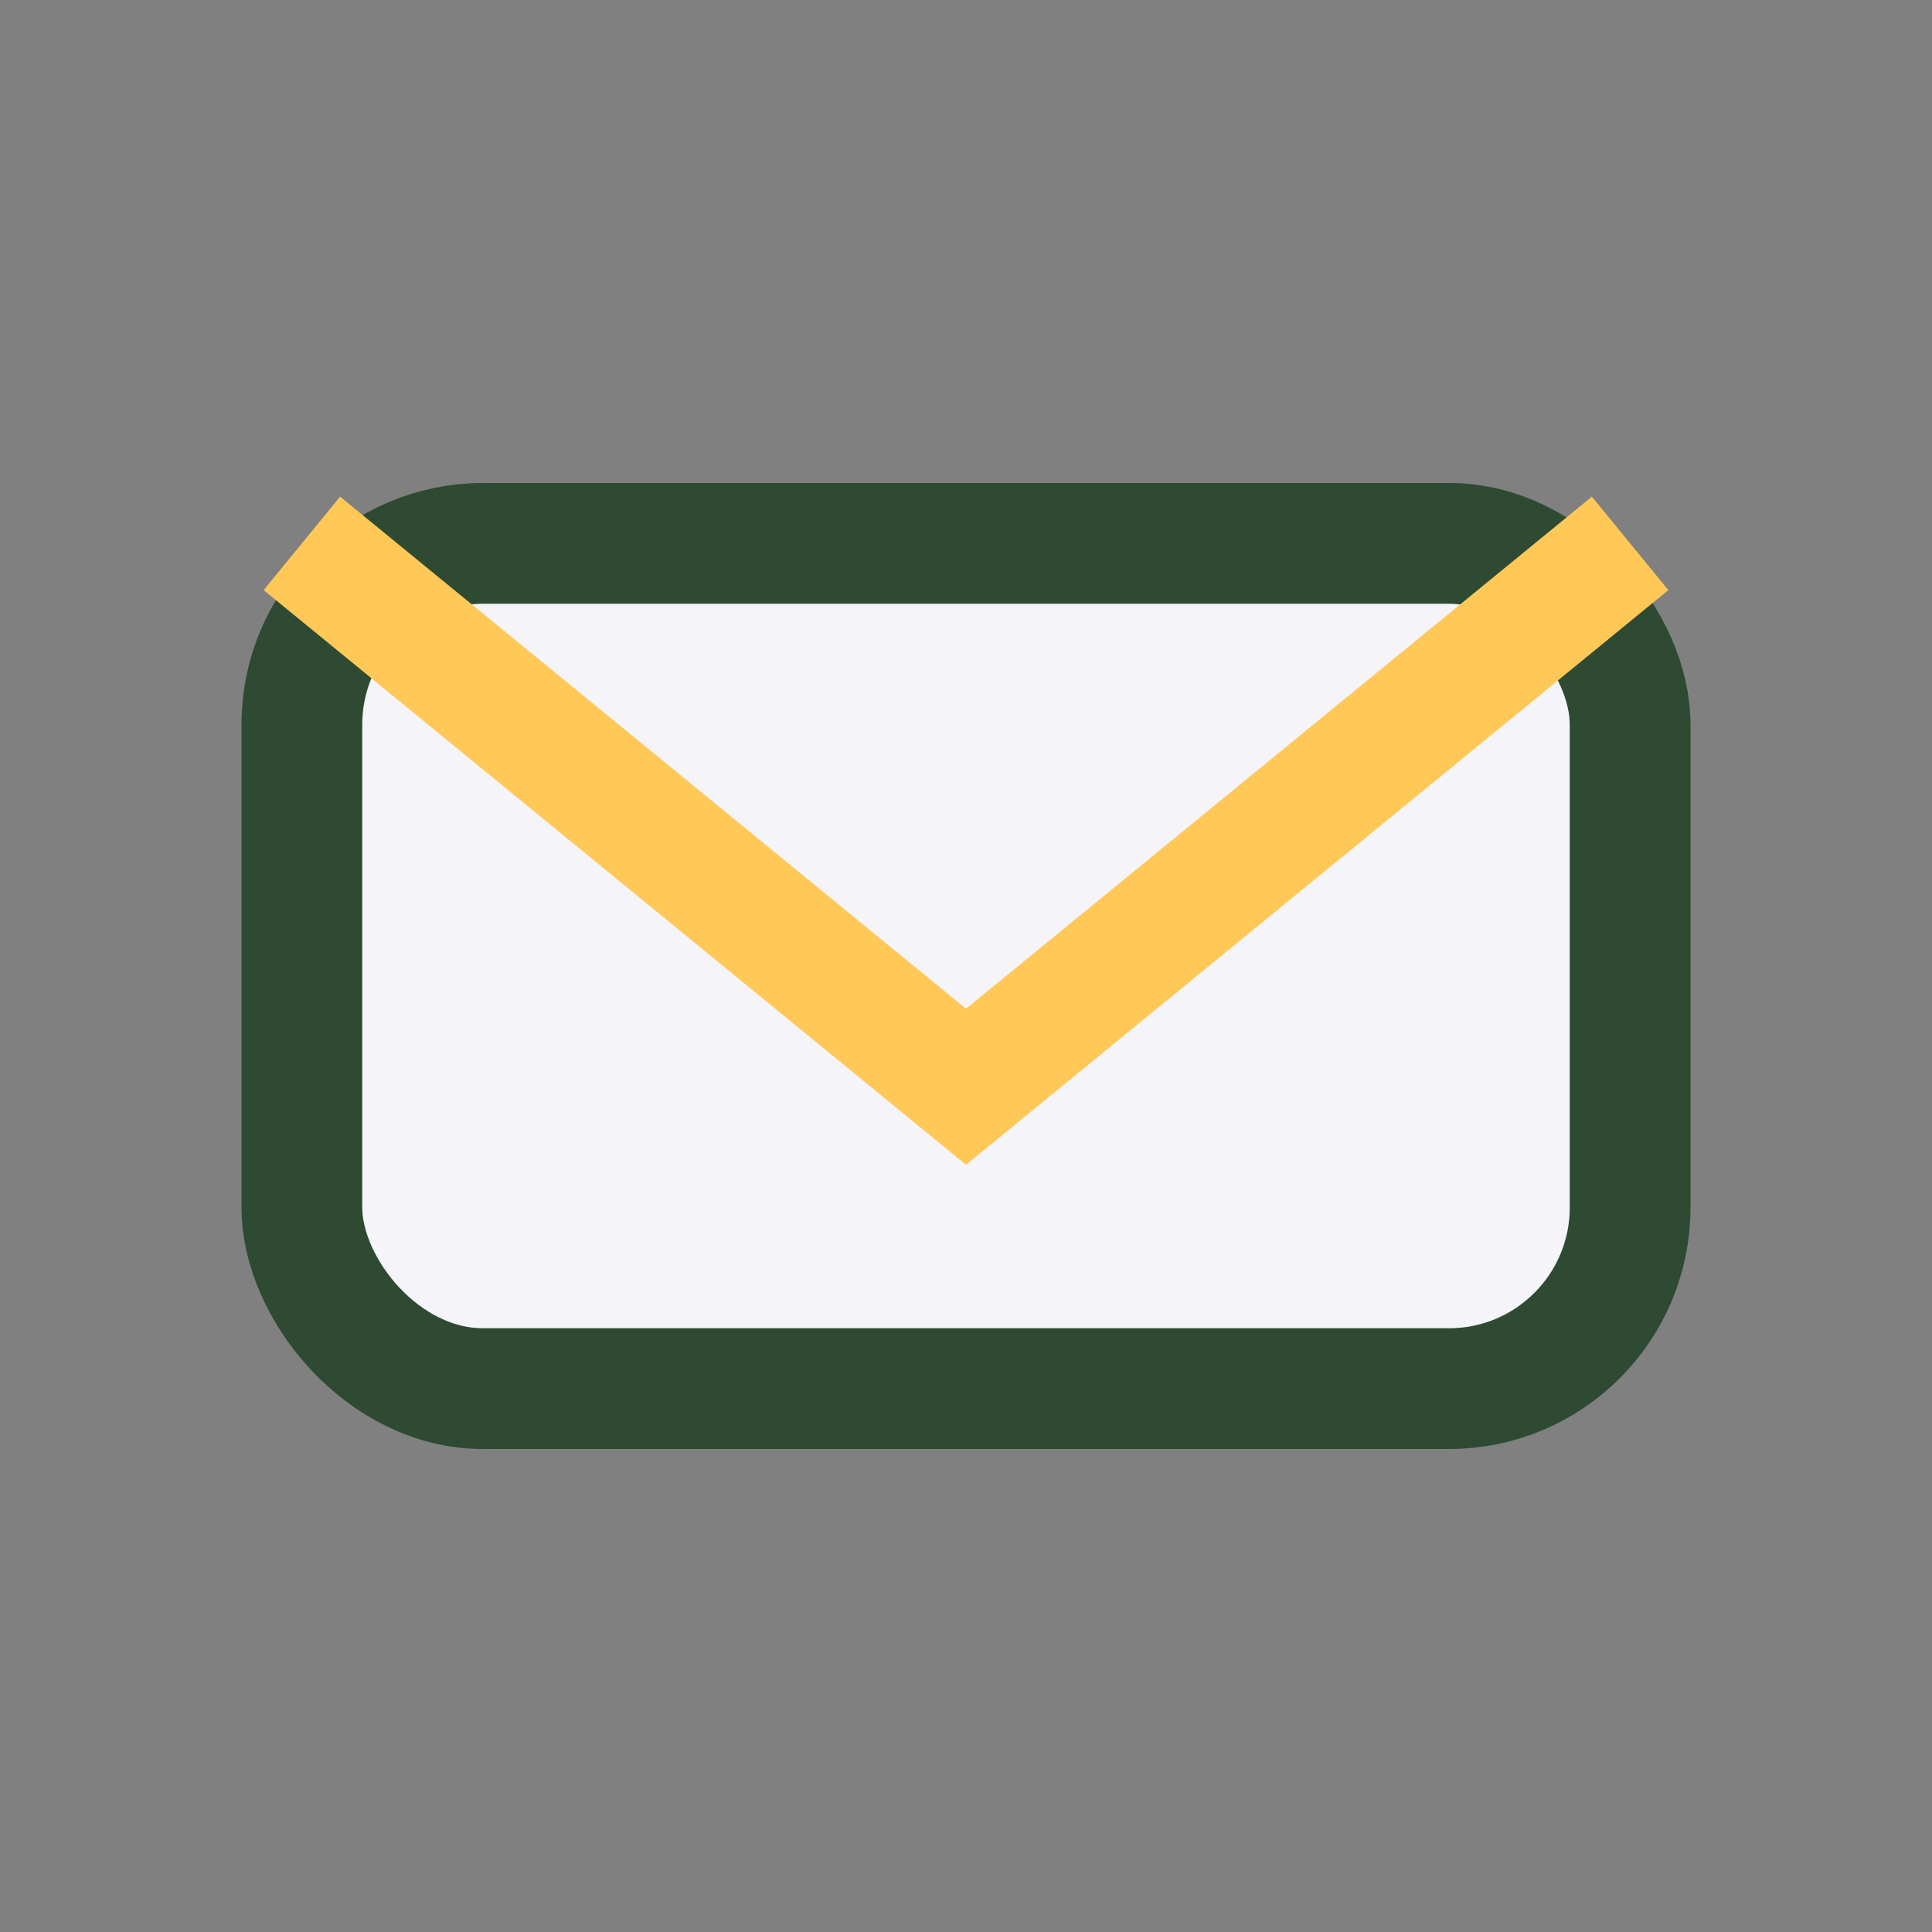
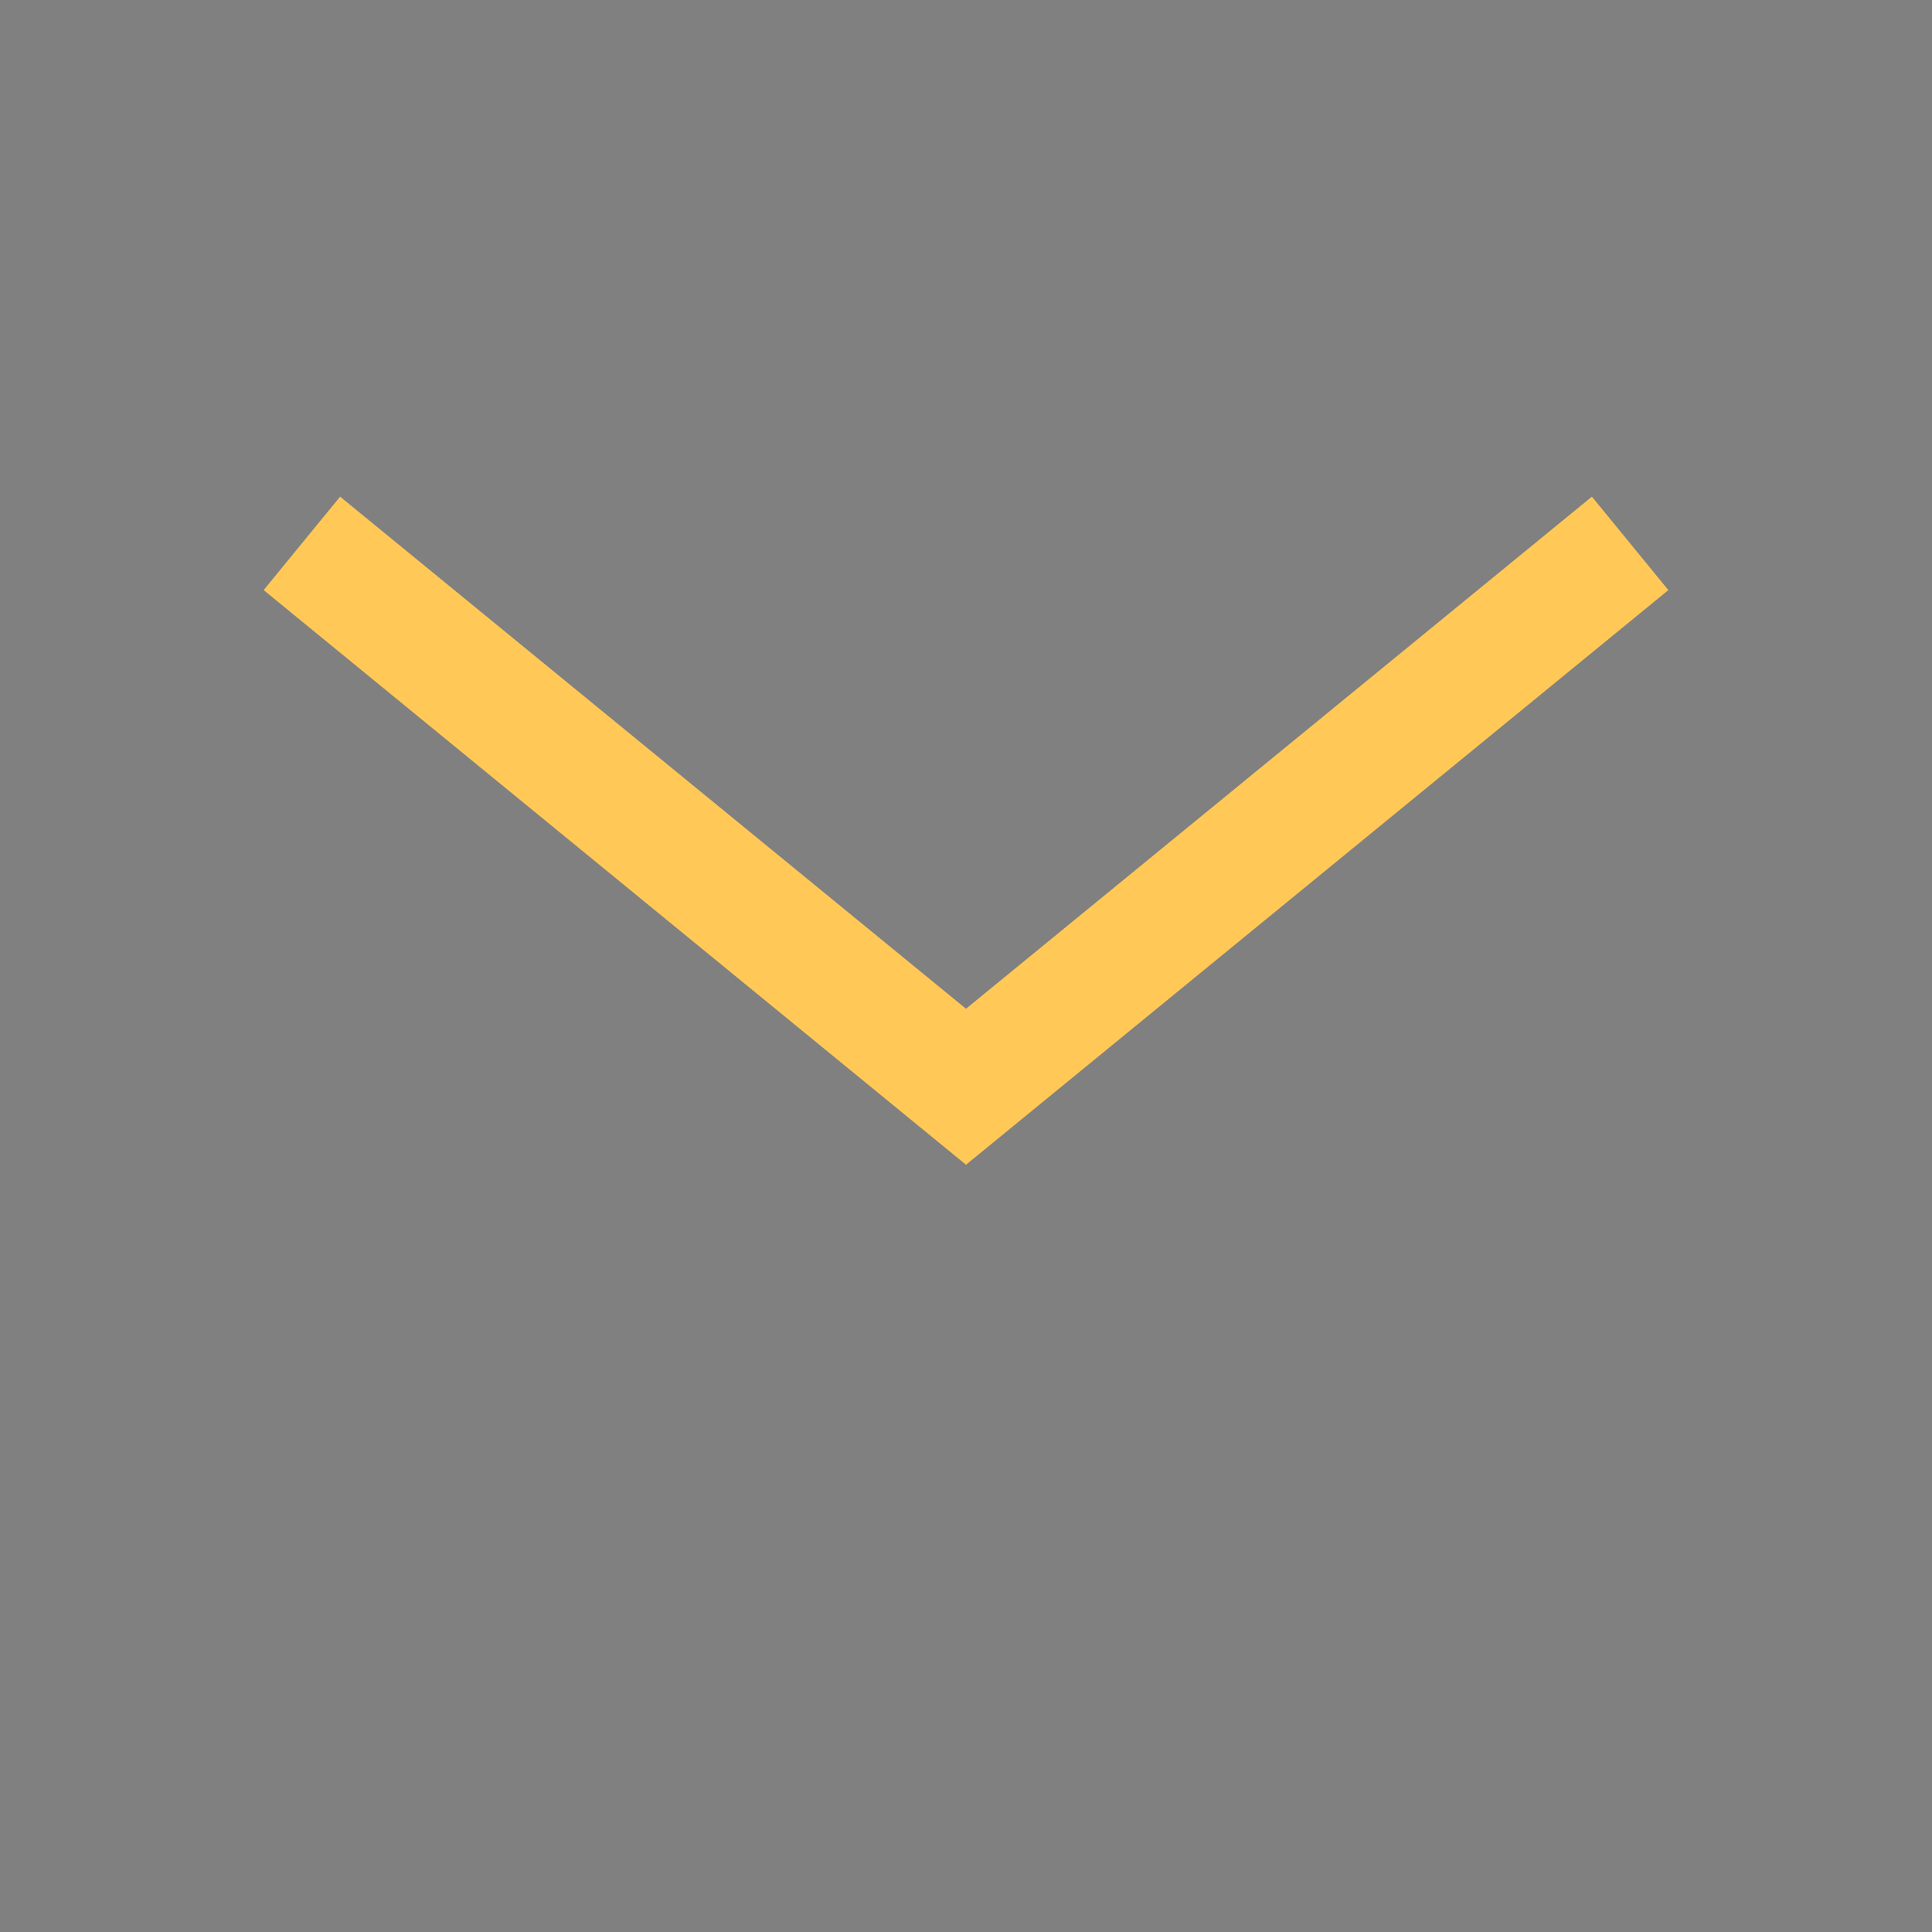
<svg xmlns="http://www.w3.org/2000/svg" width="32" height="32" viewBox="0 0 32 32">
  <rect x="0" y="0" width="32" height="32" fill="#808080" stroke="none" />
-   <rect x="5" y="9" width="22" height="14" rx="3" fill="#F4F4F9" stroke="#2E4A32" stroke-width="2" />
  <path d="M5 9l11 9 11-9" fill="none" stroke="#FFC857" stroke-width="2" />
</svg>